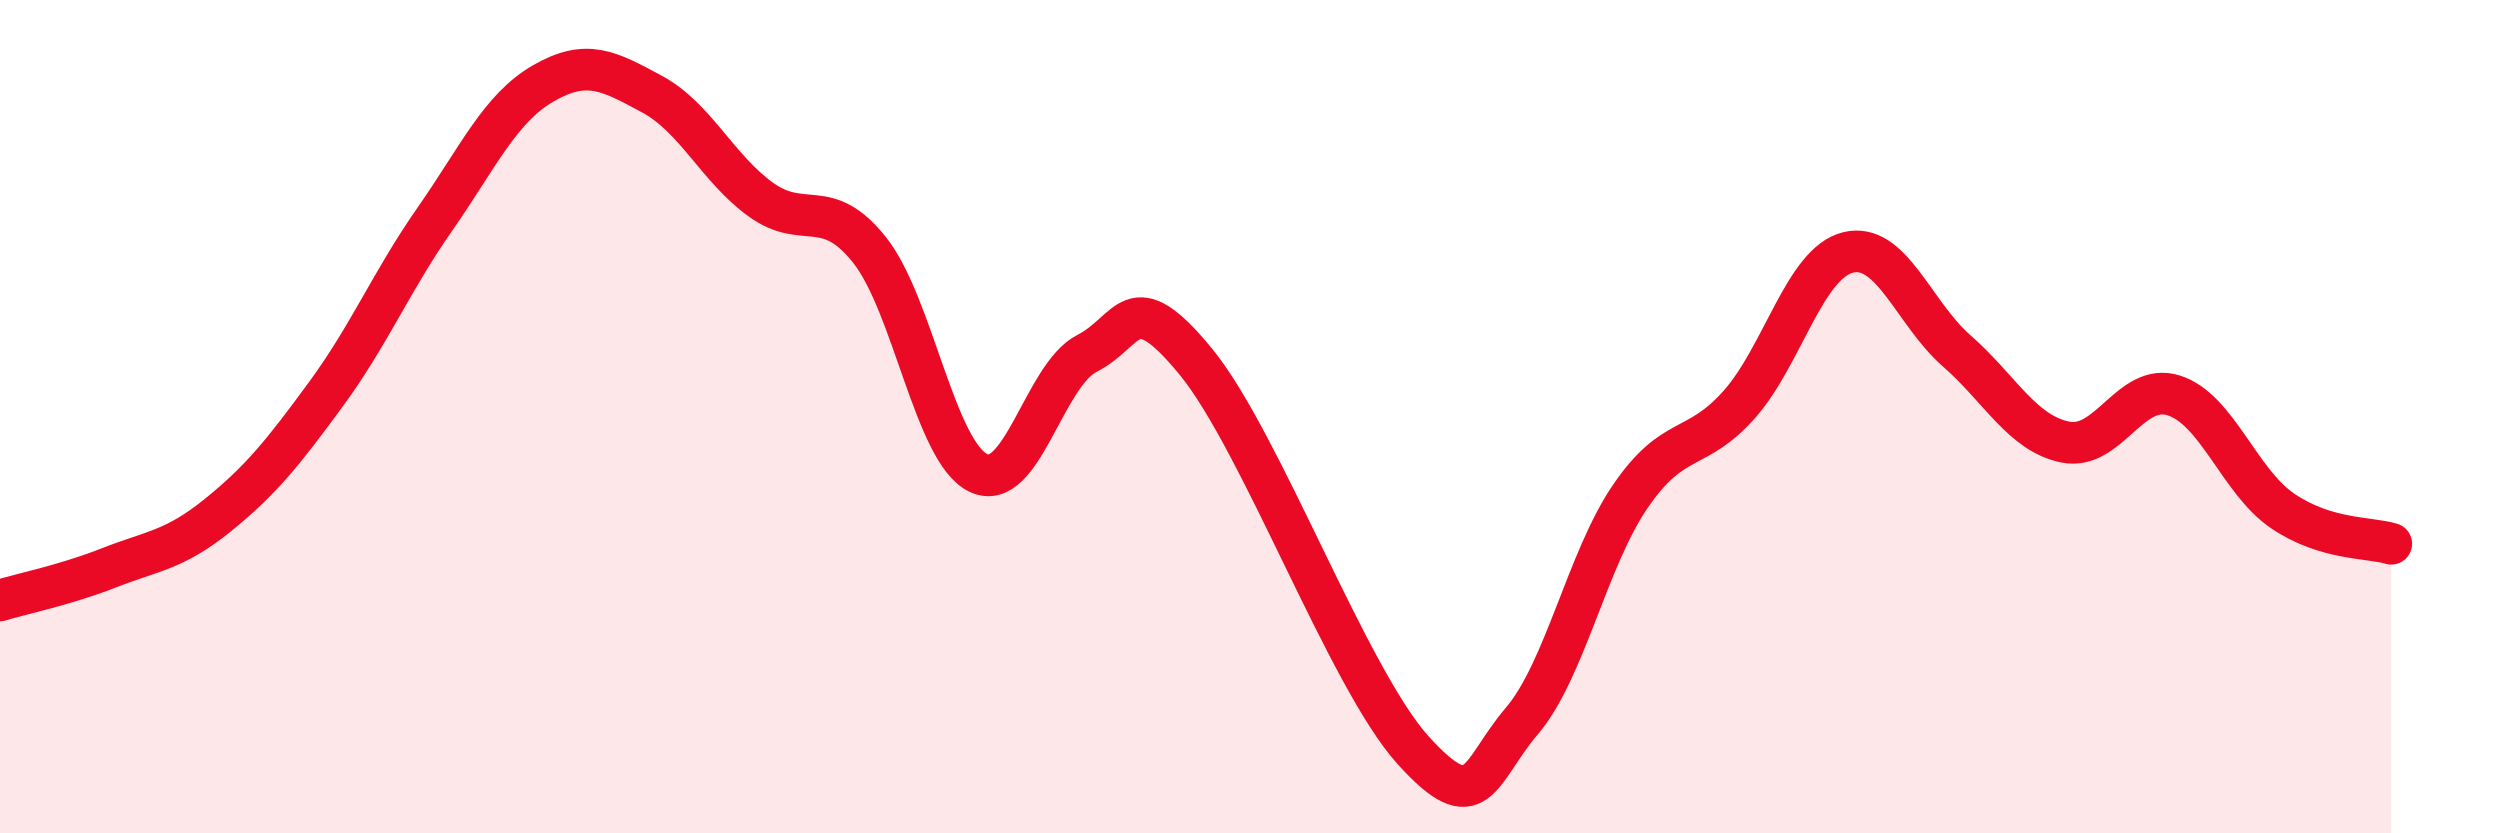
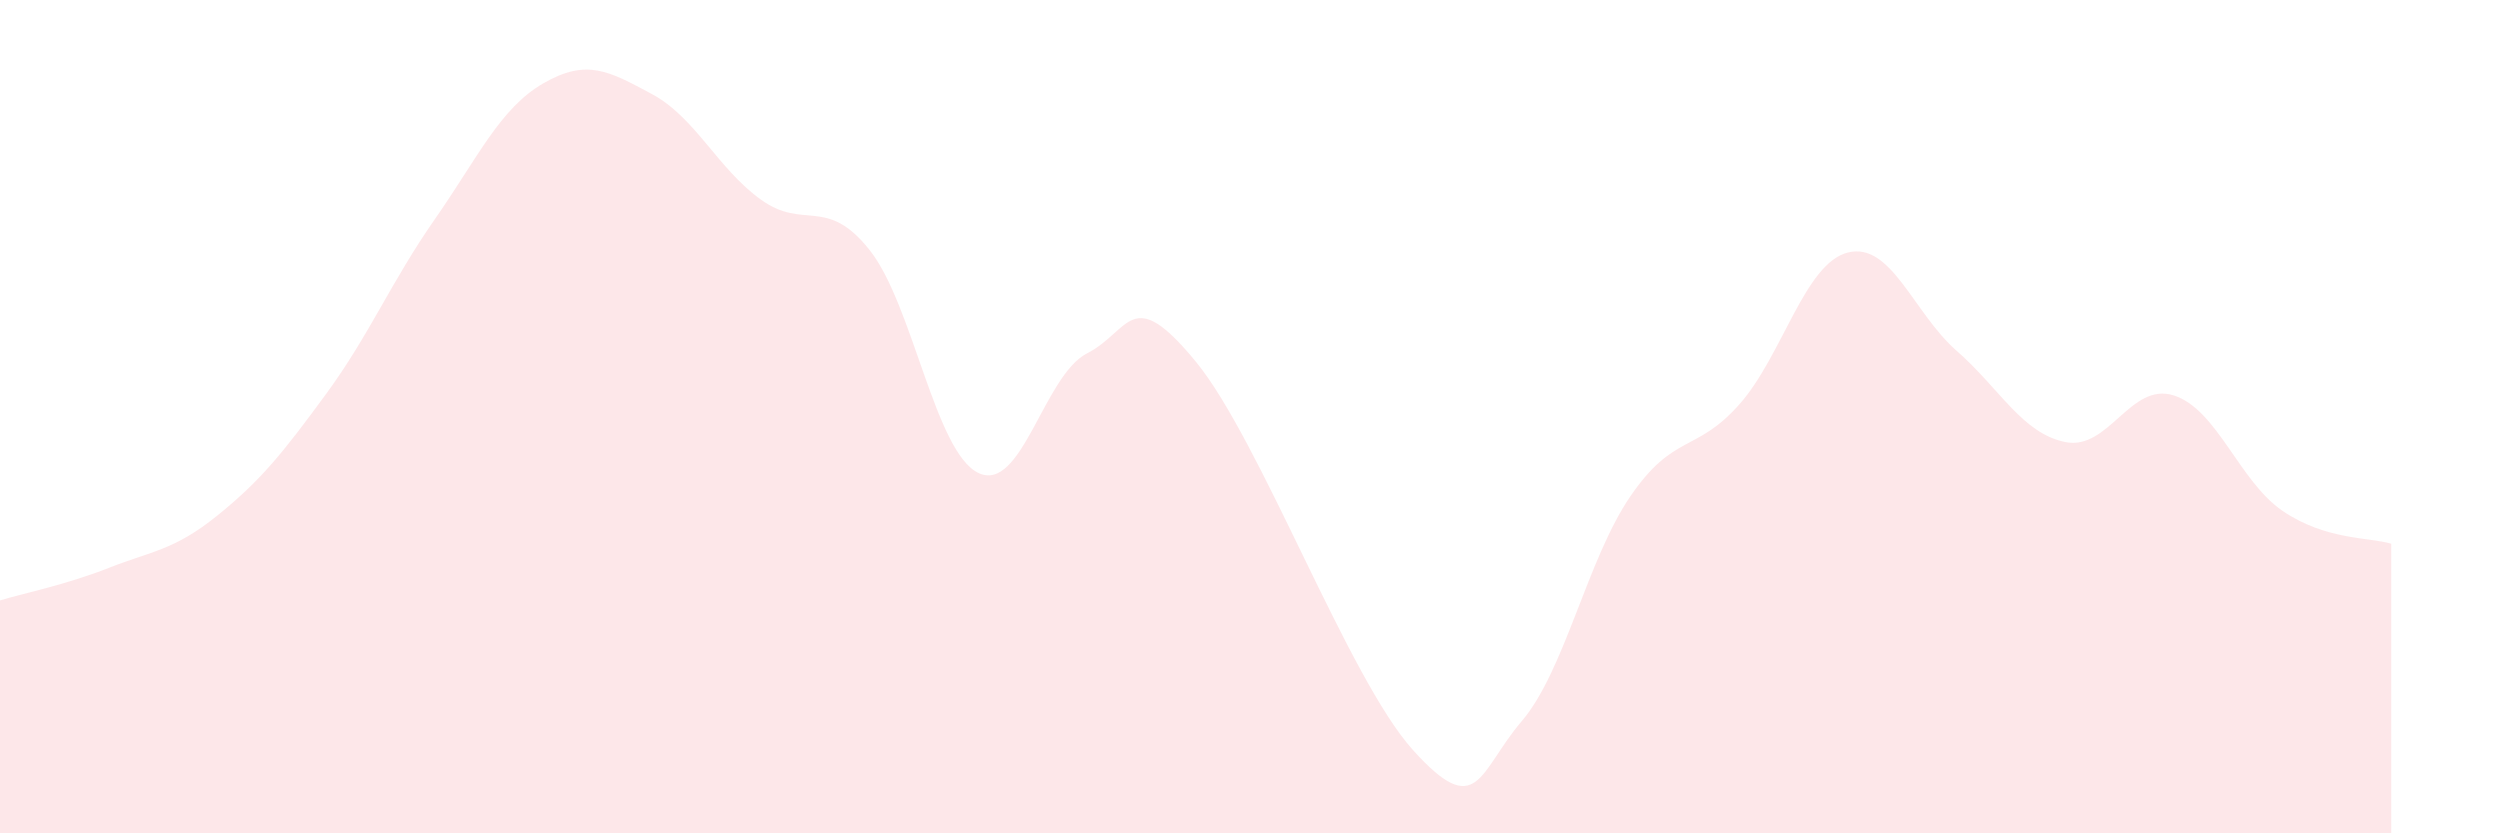
<svg xmlns="http://www.w3.org/2000/svg" width="60" height="20" viewBox="0 0 60 20">
  <path d="M 0,14.41 C 0.52,14.25 1.57,14.04 2.61,13.63 C 3.65,13.22 4.18,13.21 5.22,12.37 C 6.26,11.53 6.79,10.87 7.83,9.45 C 8.87,8.03 9.39,6.76 10.43,5.27 C 11.47,3.78 12,2.6 13.04,2 C 14.08,1.4 14.61,1.7 15.65,2.26 C 16.69,2.82 17.22,4.04 18.26,4.79 C 19.3,5.54 19.83,4.69 20.87,6 C 21.91,7.31 22.44,10.85 23.48,11.35 C 24.52,11.85 25.05,9.01 26.09,8.48 C 27.13,7.95 27.14,6.78 28.7,8.68 C 30.26,10.58 32.35,16.27 33.91,18 C 35.47,19.73 35.48,18.53 36.52,17.31 C 37.56,16.09 38.09,13.43 39.13,11.91 C 40.17,10.39 40.7,10.88 41.74,9.71 C 42.78,8.54 43.31,6.32 44.35,6.06 C 45.39,5.8 45.92,7.51 46.96,8.42 C 48,9.33 48.53,10.4 49.57,10.61 C 50.61,10.82 51.13,9.16 52.17,9.49 C 53.21,9.82 53.74,11.55 54.78,12.26 C 55.82,12.97 56.87,12.89 57.39,13.05L57.39 20L0 20Z" fill="#EB0A25" opacity="0.1" stroke-linecap="round" stroke-linejoin="round" />
-   <path d="M 0,14.41 C 0.52,14.25 1.57,14.04 2.61,13.63 C 3.65,13.22 4.18,13.21 5.22,12.37 C 6.26,11.53 6.79,10.87 7.83,9.45 C 8.87,8.03 9.39,6.76 10.43,5.27 C 11.47,3.78 12,2.6 13.04,2 C 14.08,1.4 14.61,1.7 15.65,2.26 C 16.69,2.82 17.22,4.04 18.26,4.79 C 19.3,5.54 19.83,4.69 20.87,6 C 21.91,7.31 22.44,10.85 23.48,11.35 C 24.52,11.85 25.05,9.01 26.09,8.48 C 27.13,7.95 27.14,6.78 28.7,8.68 C 30.26,10.58 32.35,16.27 33.91,18 C 35.47,19.73 35.48,18.53 36.52,17.31 C 37.56,16.09 38.09,13.43 39.13,11.91 C 40.17,10.39 40.7,10.88 41.74,9.71 C 42.78,8.54 43.31,6.32 44.35,6.06 C 45.39,5.8 45.92,7.51 46.96,8.42 C 48,9.33 48.53,10.4 49.57,10.61 C 50.61,10.82 51.13,9.16 52.17,9.49 C 53.21,9.82 53.74,11.55 54.78,12.26 C 55.82,12.97 56.87,12.89 57.39,13.05" stroke="#EB0A25" stroke-width="1" fill="none" stroke-linecap="round" stroke-linejoin="round" />
</svg>